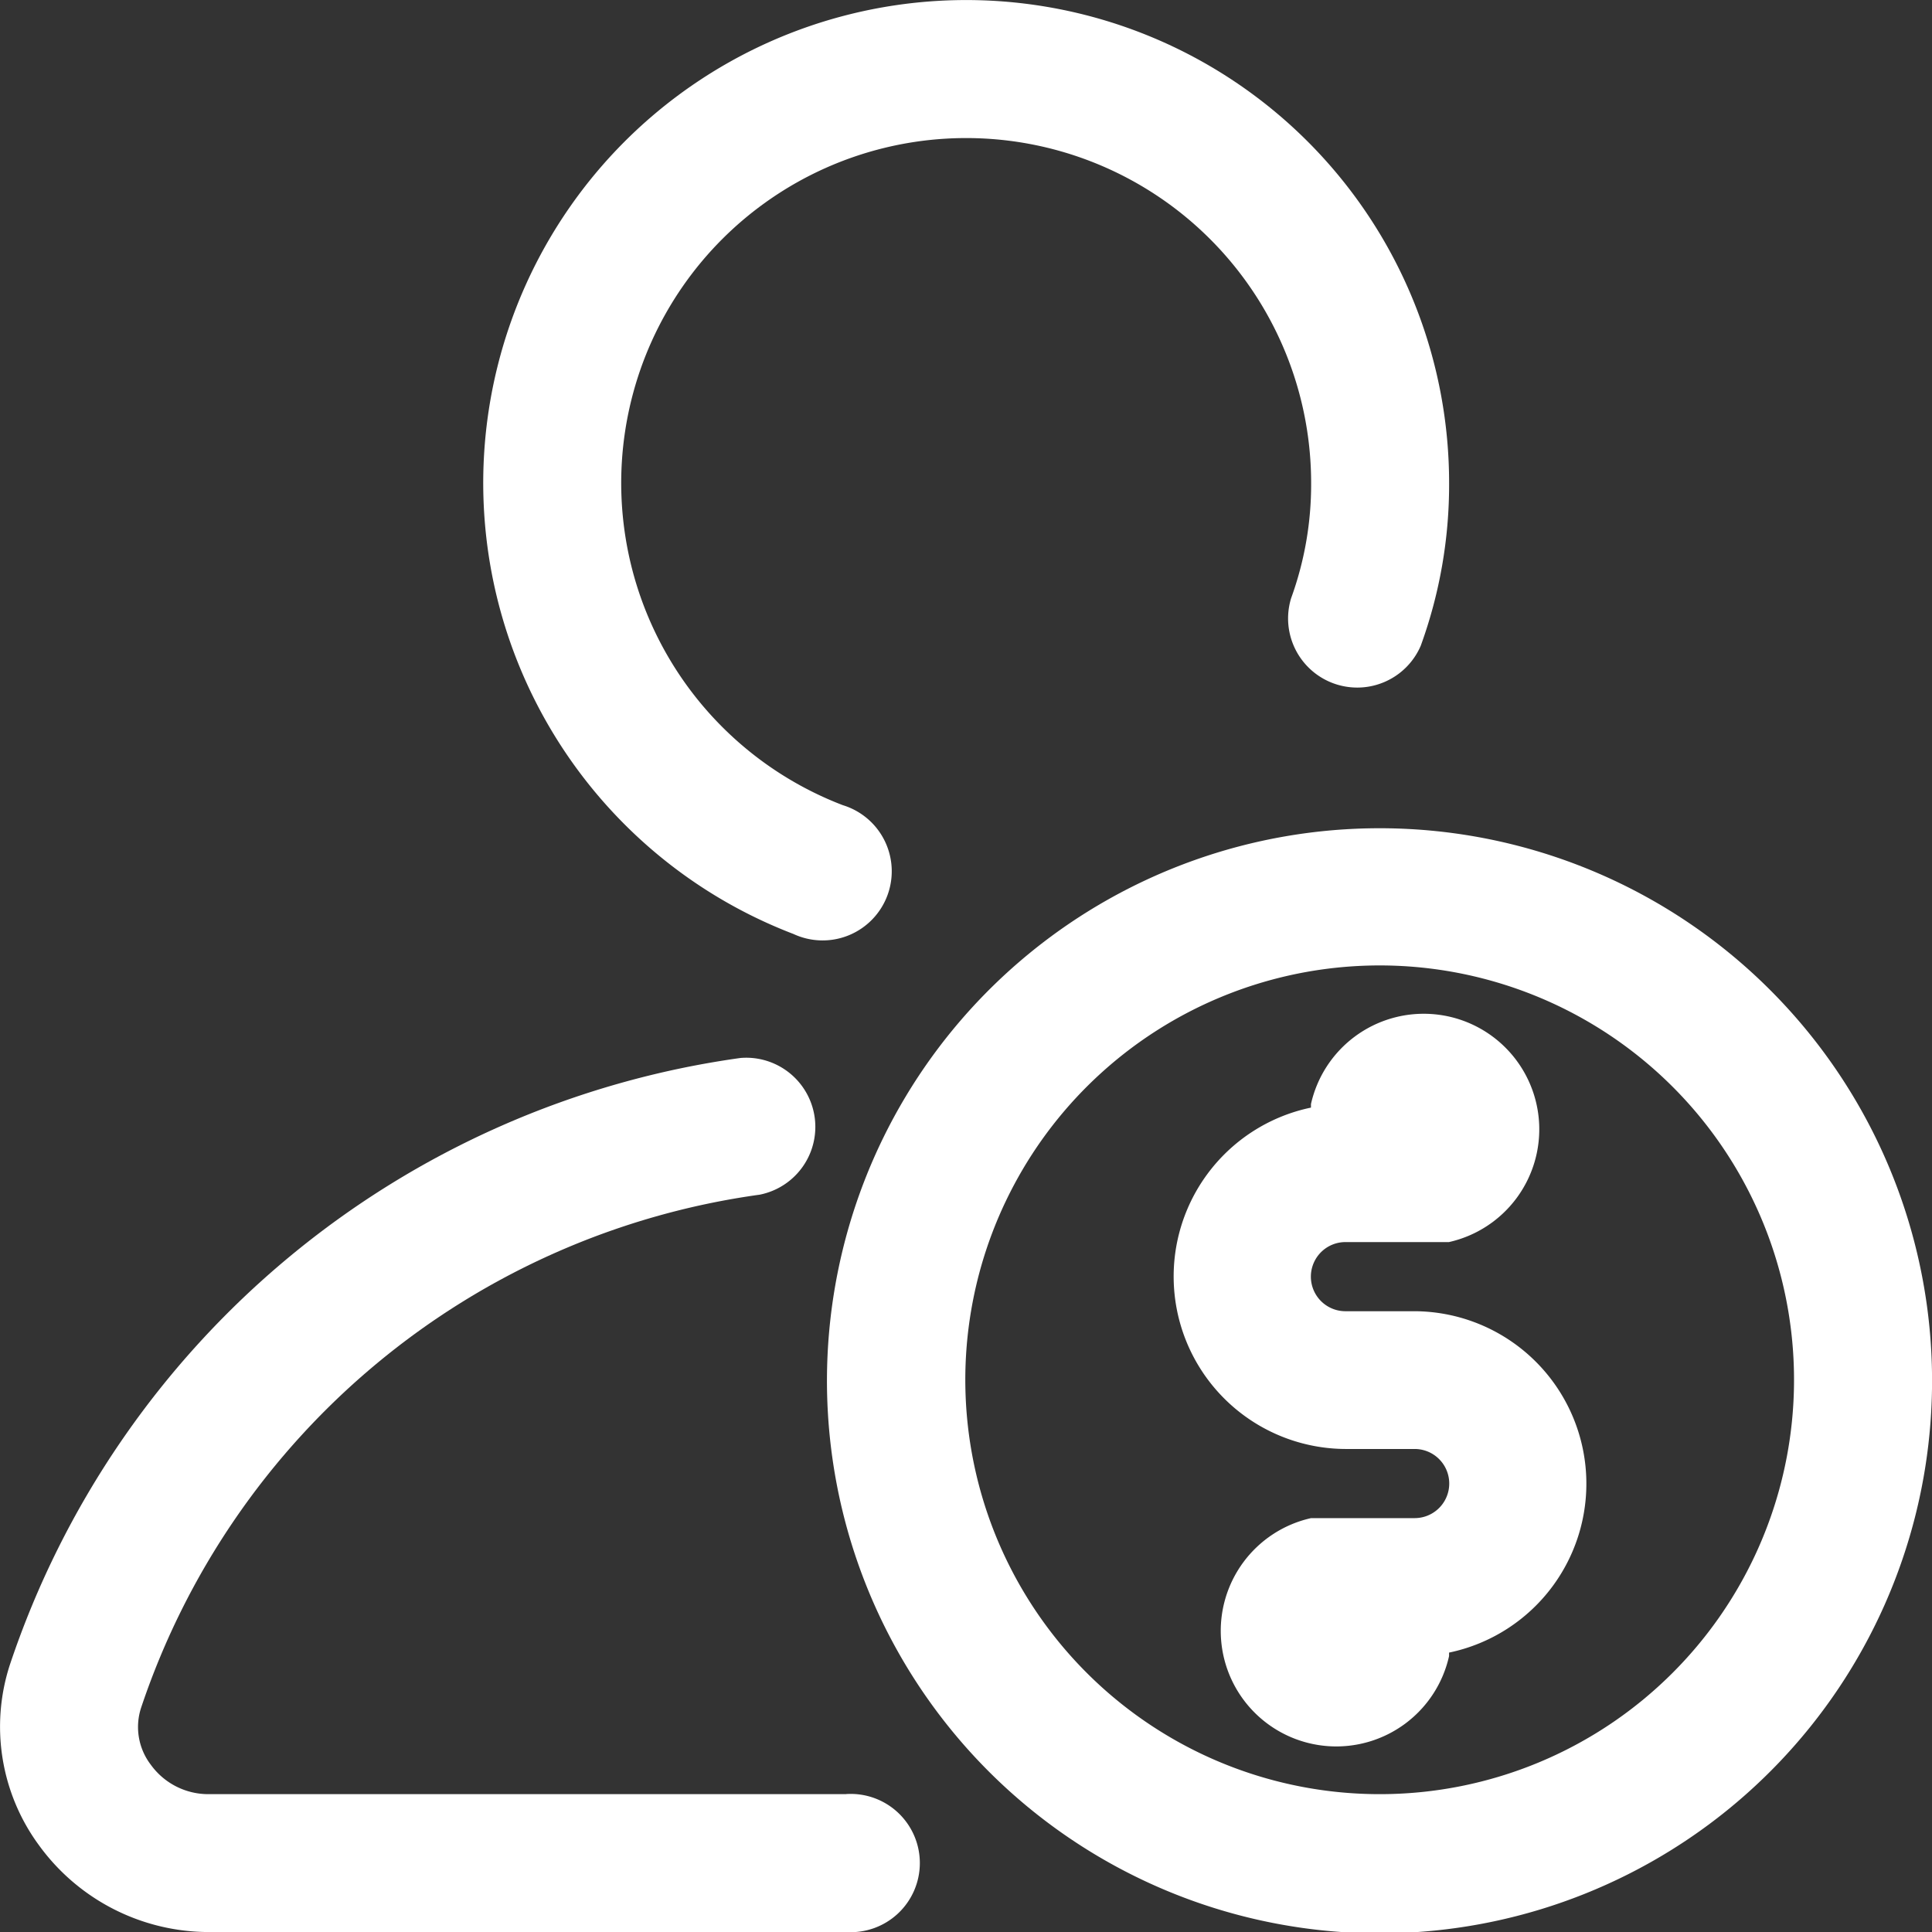
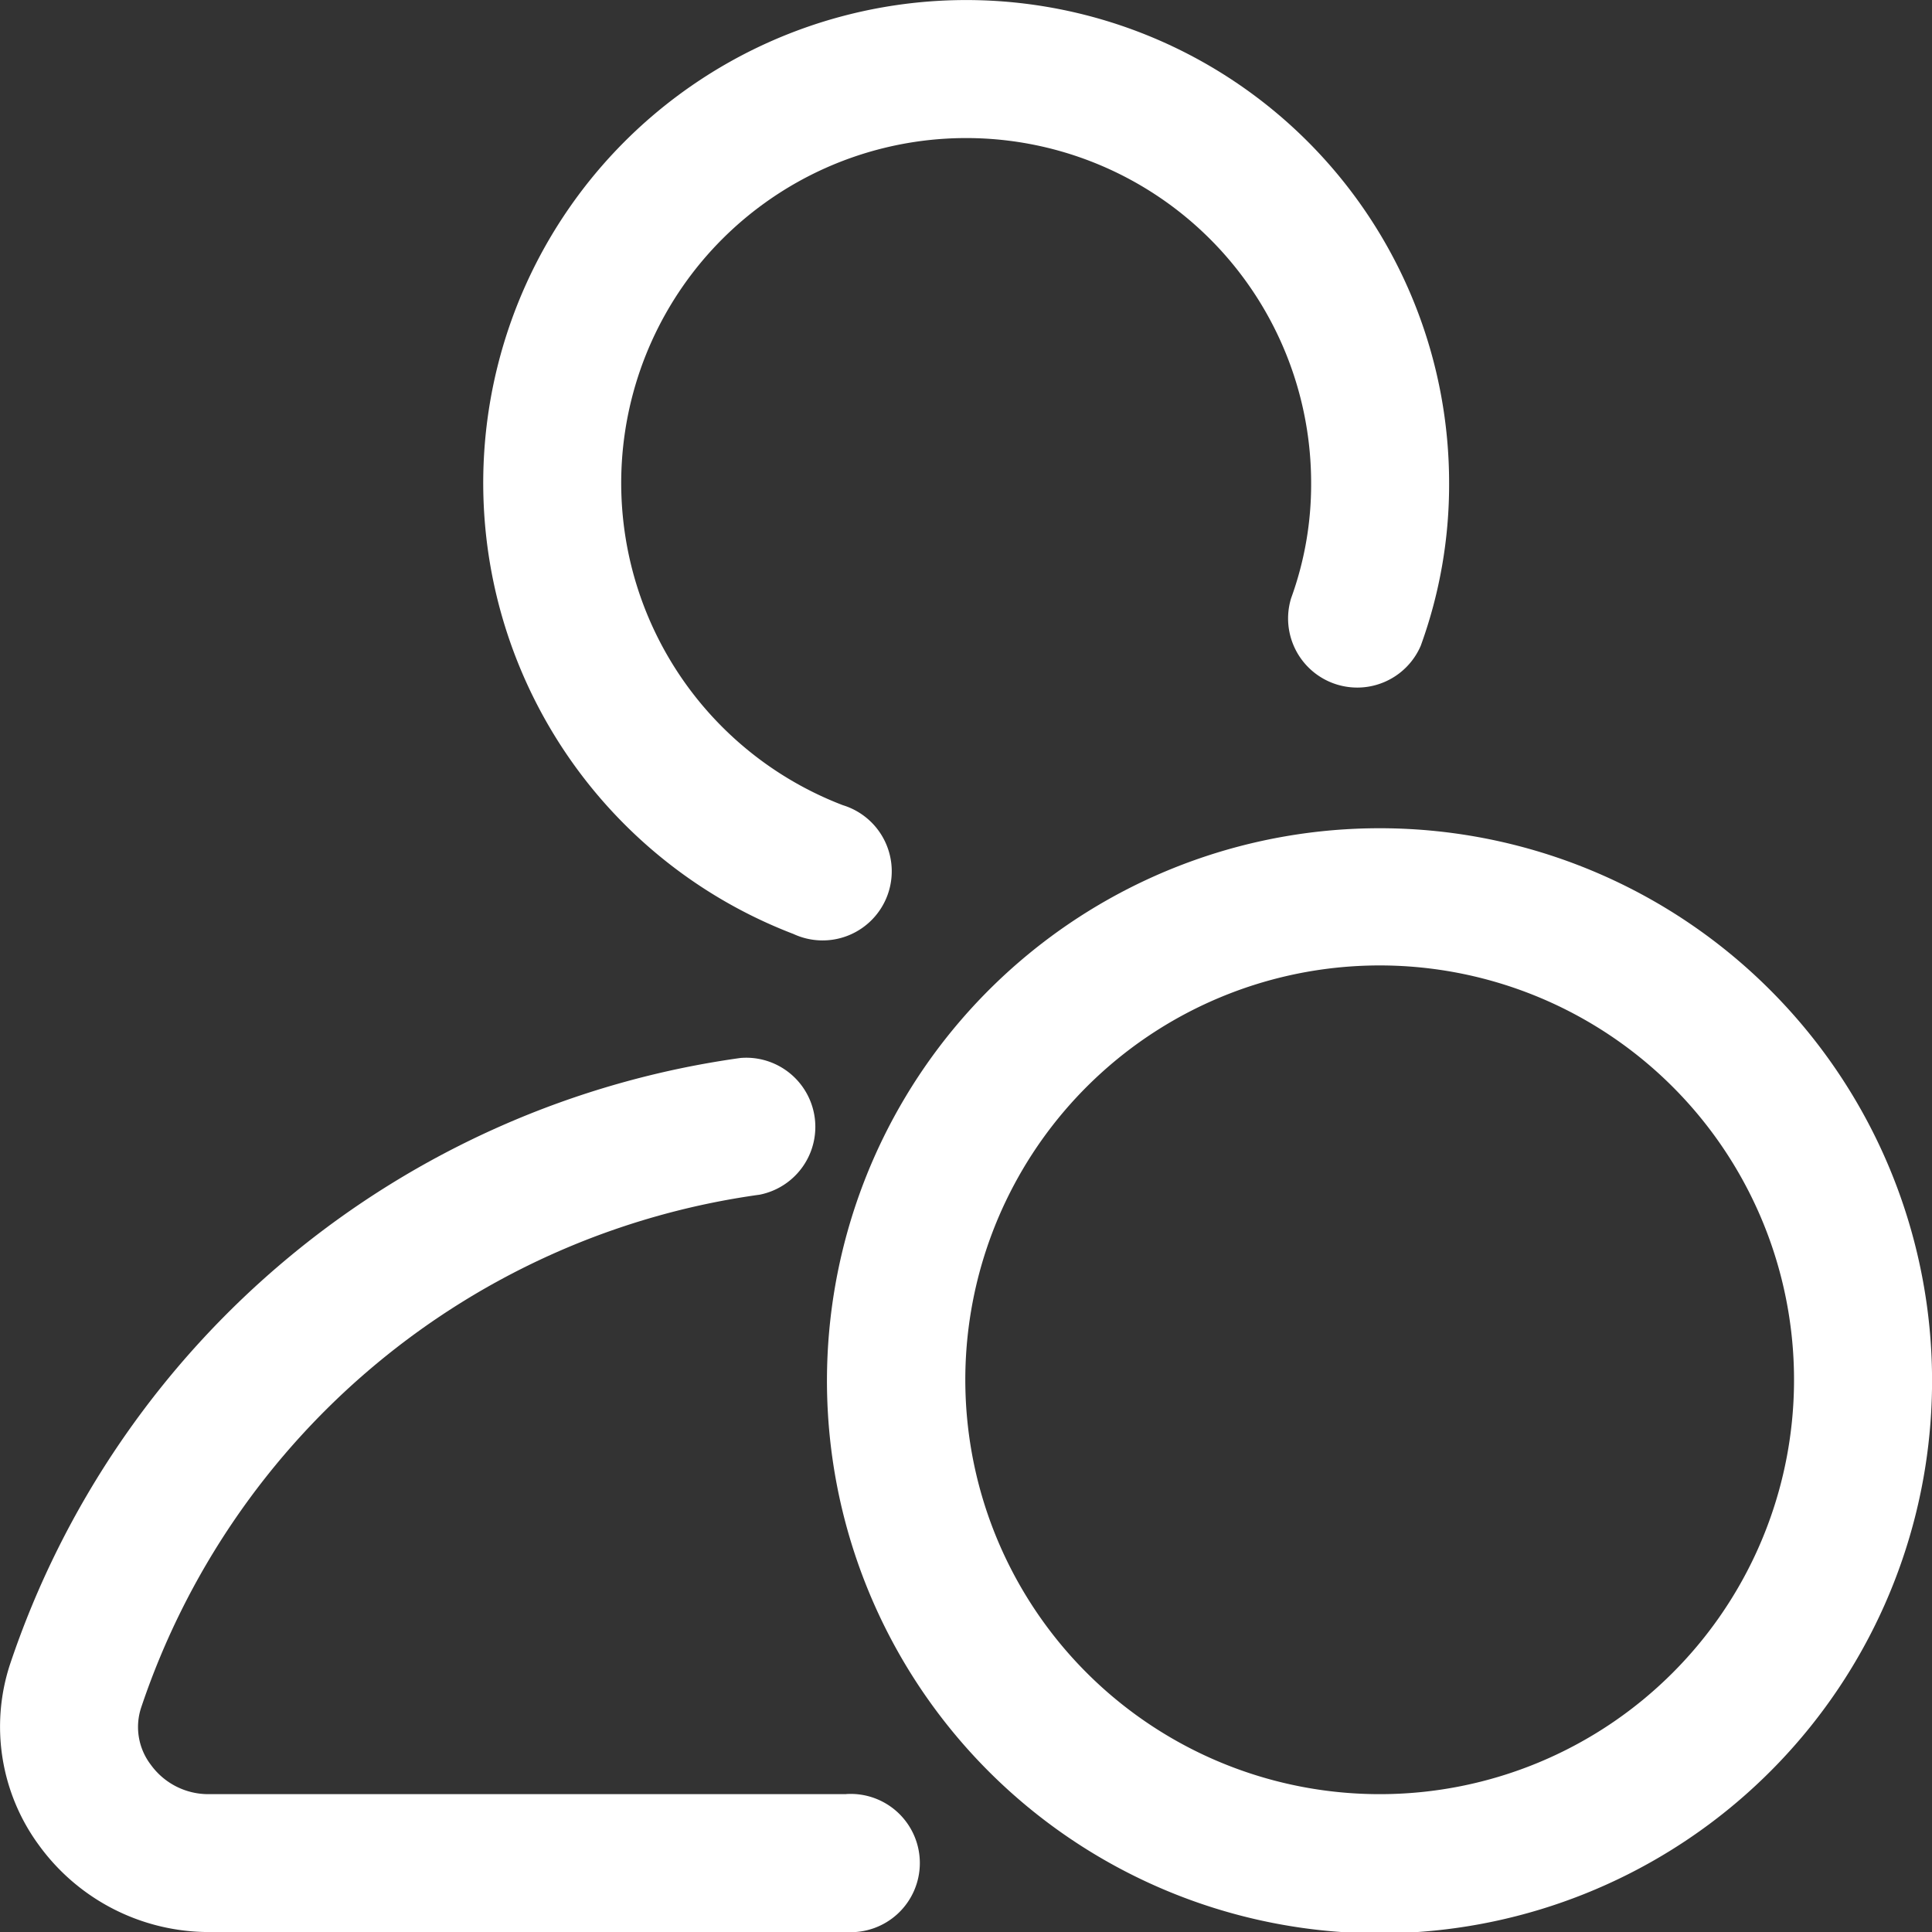
<svg xmlns="http://www.w3.org/2000/svg" width="44.71" height="44.713" viewBox="0 0 44.71 44.713">
  <rect x="0" y="0" width="44.71" height="44.713" fill="#333333" stroke="none" />
  <g id="noun-investor-5019293" transform="translate(-104.945 -34.919)">
    <path id="Path_7190" data-name="Path 7190" d="M234.7,56.539a1.6,1.6,0,1,0,1.129-2.987A7.983,7.983,0,1,1,246.667,46.1a7.7,7.7,0,0,1-.463,2.662,1.6,1.6,0,0,0,3,1.1,10.906,10.906,0,0,0,.656-3.757A11.176,11.176,0,1,0,234.7,56.538Z" transform="translate(-111.38)" fill="#fff" />
    <path id="Path_7191" data-name="Path 7191" d="M124.525,320.142H109.772a1.641,1.641,0,0,1-1.338-.682,1.437,1.437,0,0,1-.225-1.314,17.641,17.641,0,0,1,14.317-11.877,1.6,1.6,0,0,0-.441-3.164,20.856,20.856,0,0,0-16.914,14.05,4.631,4.631,0,0,0,.682,4.178,4.862,4.862,0,0,0,3.92,2h14.753a1.6,1.6,0,1,0,0-3.193Z" transform="translate(0 -243.703)" fill="#fff" />
    <path id="Path_7192" data-name="Path 7192" d="M327.773,245a12.787,12.787,0,1,0,9.028,3.745A12.774,12.774,0,0,0,327.773,245Zm0,22.353a9.589,9.589,0,1,1,6.771-2.809A9.579,9.579,0,0,1,327.773,267.353Z" transform="translate(-190.89 -190.914)" fill="#fff" />
-     <path id="Path_7193" data-name="Path 7193" d="M408.125,303.887h-1.6a.8.8,0,0,1,0-1.6h2.395a2.674,2.674,0,1,0-3.193-3.193v.081a3.992,3.992,0,0,0,.8,7.9h1.6a.8.8,0,0,1,0,1.6H405.73a2.674,2.674,0,1,0,3.193,3.193v-.081a3.992,3.992,0,0,0-.8-7.9Z" transform="translate(-270.444 -238.624)" fill="#fff" />
  </g>
</svg>